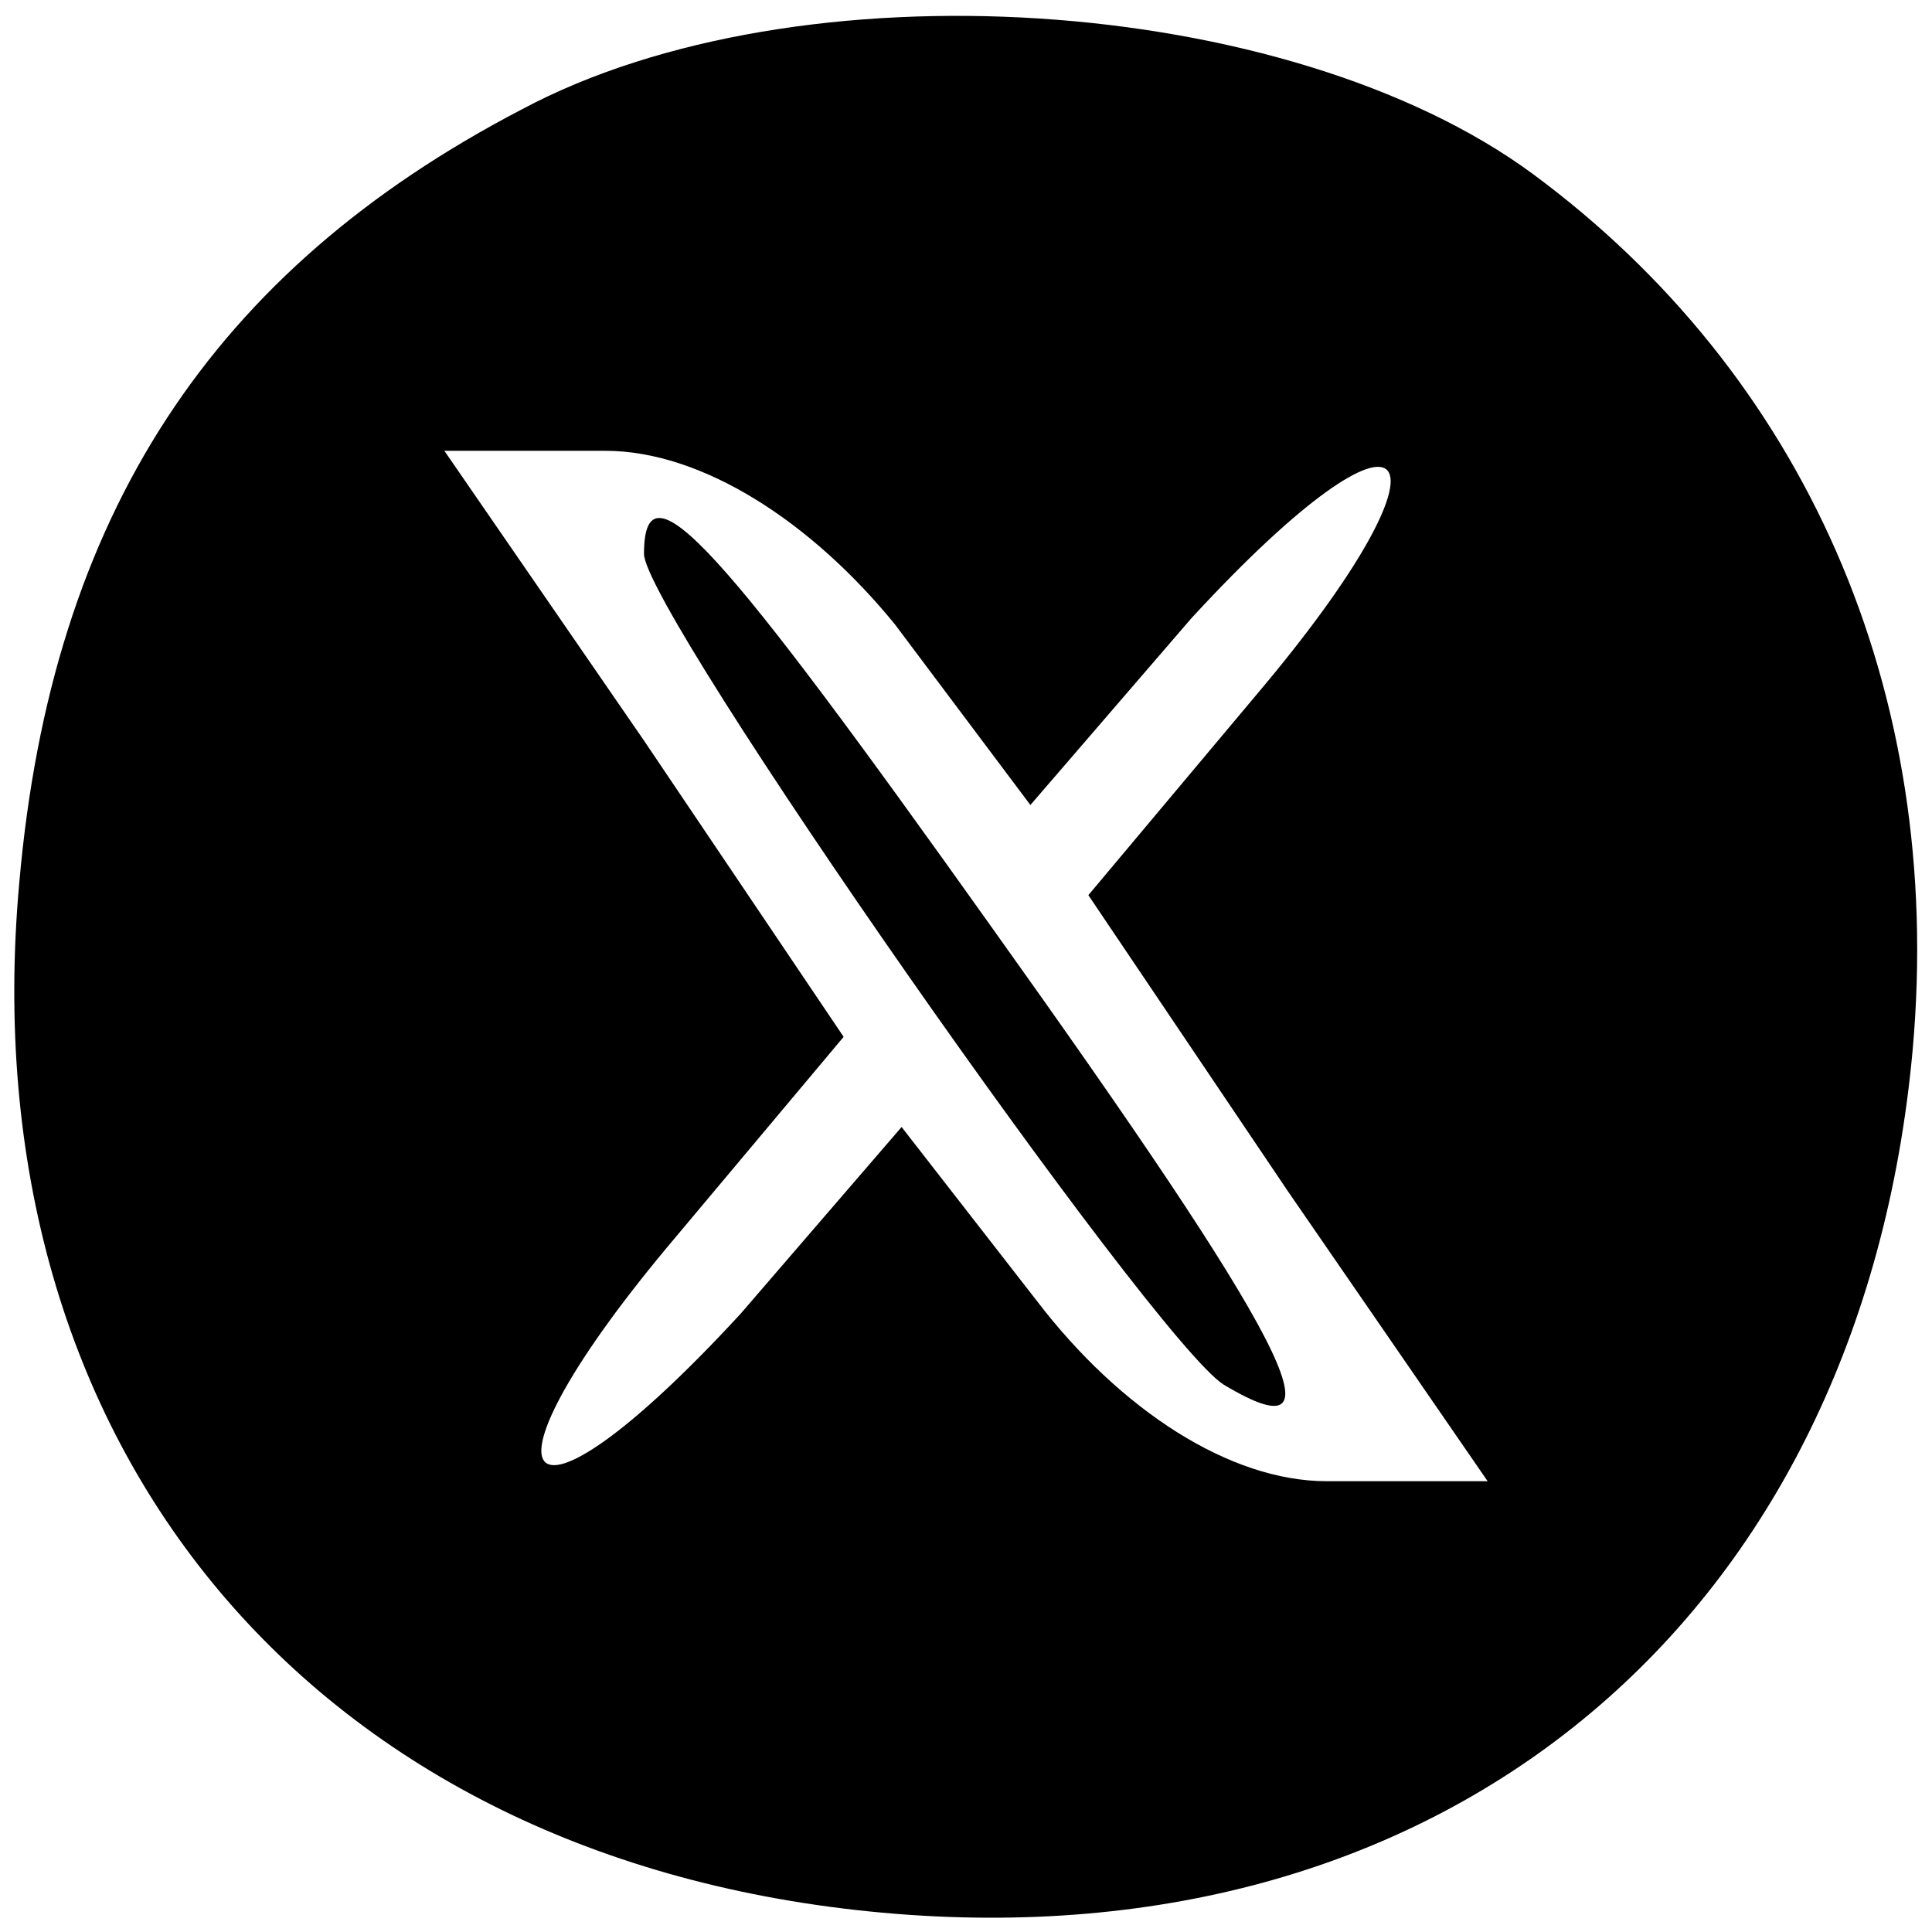
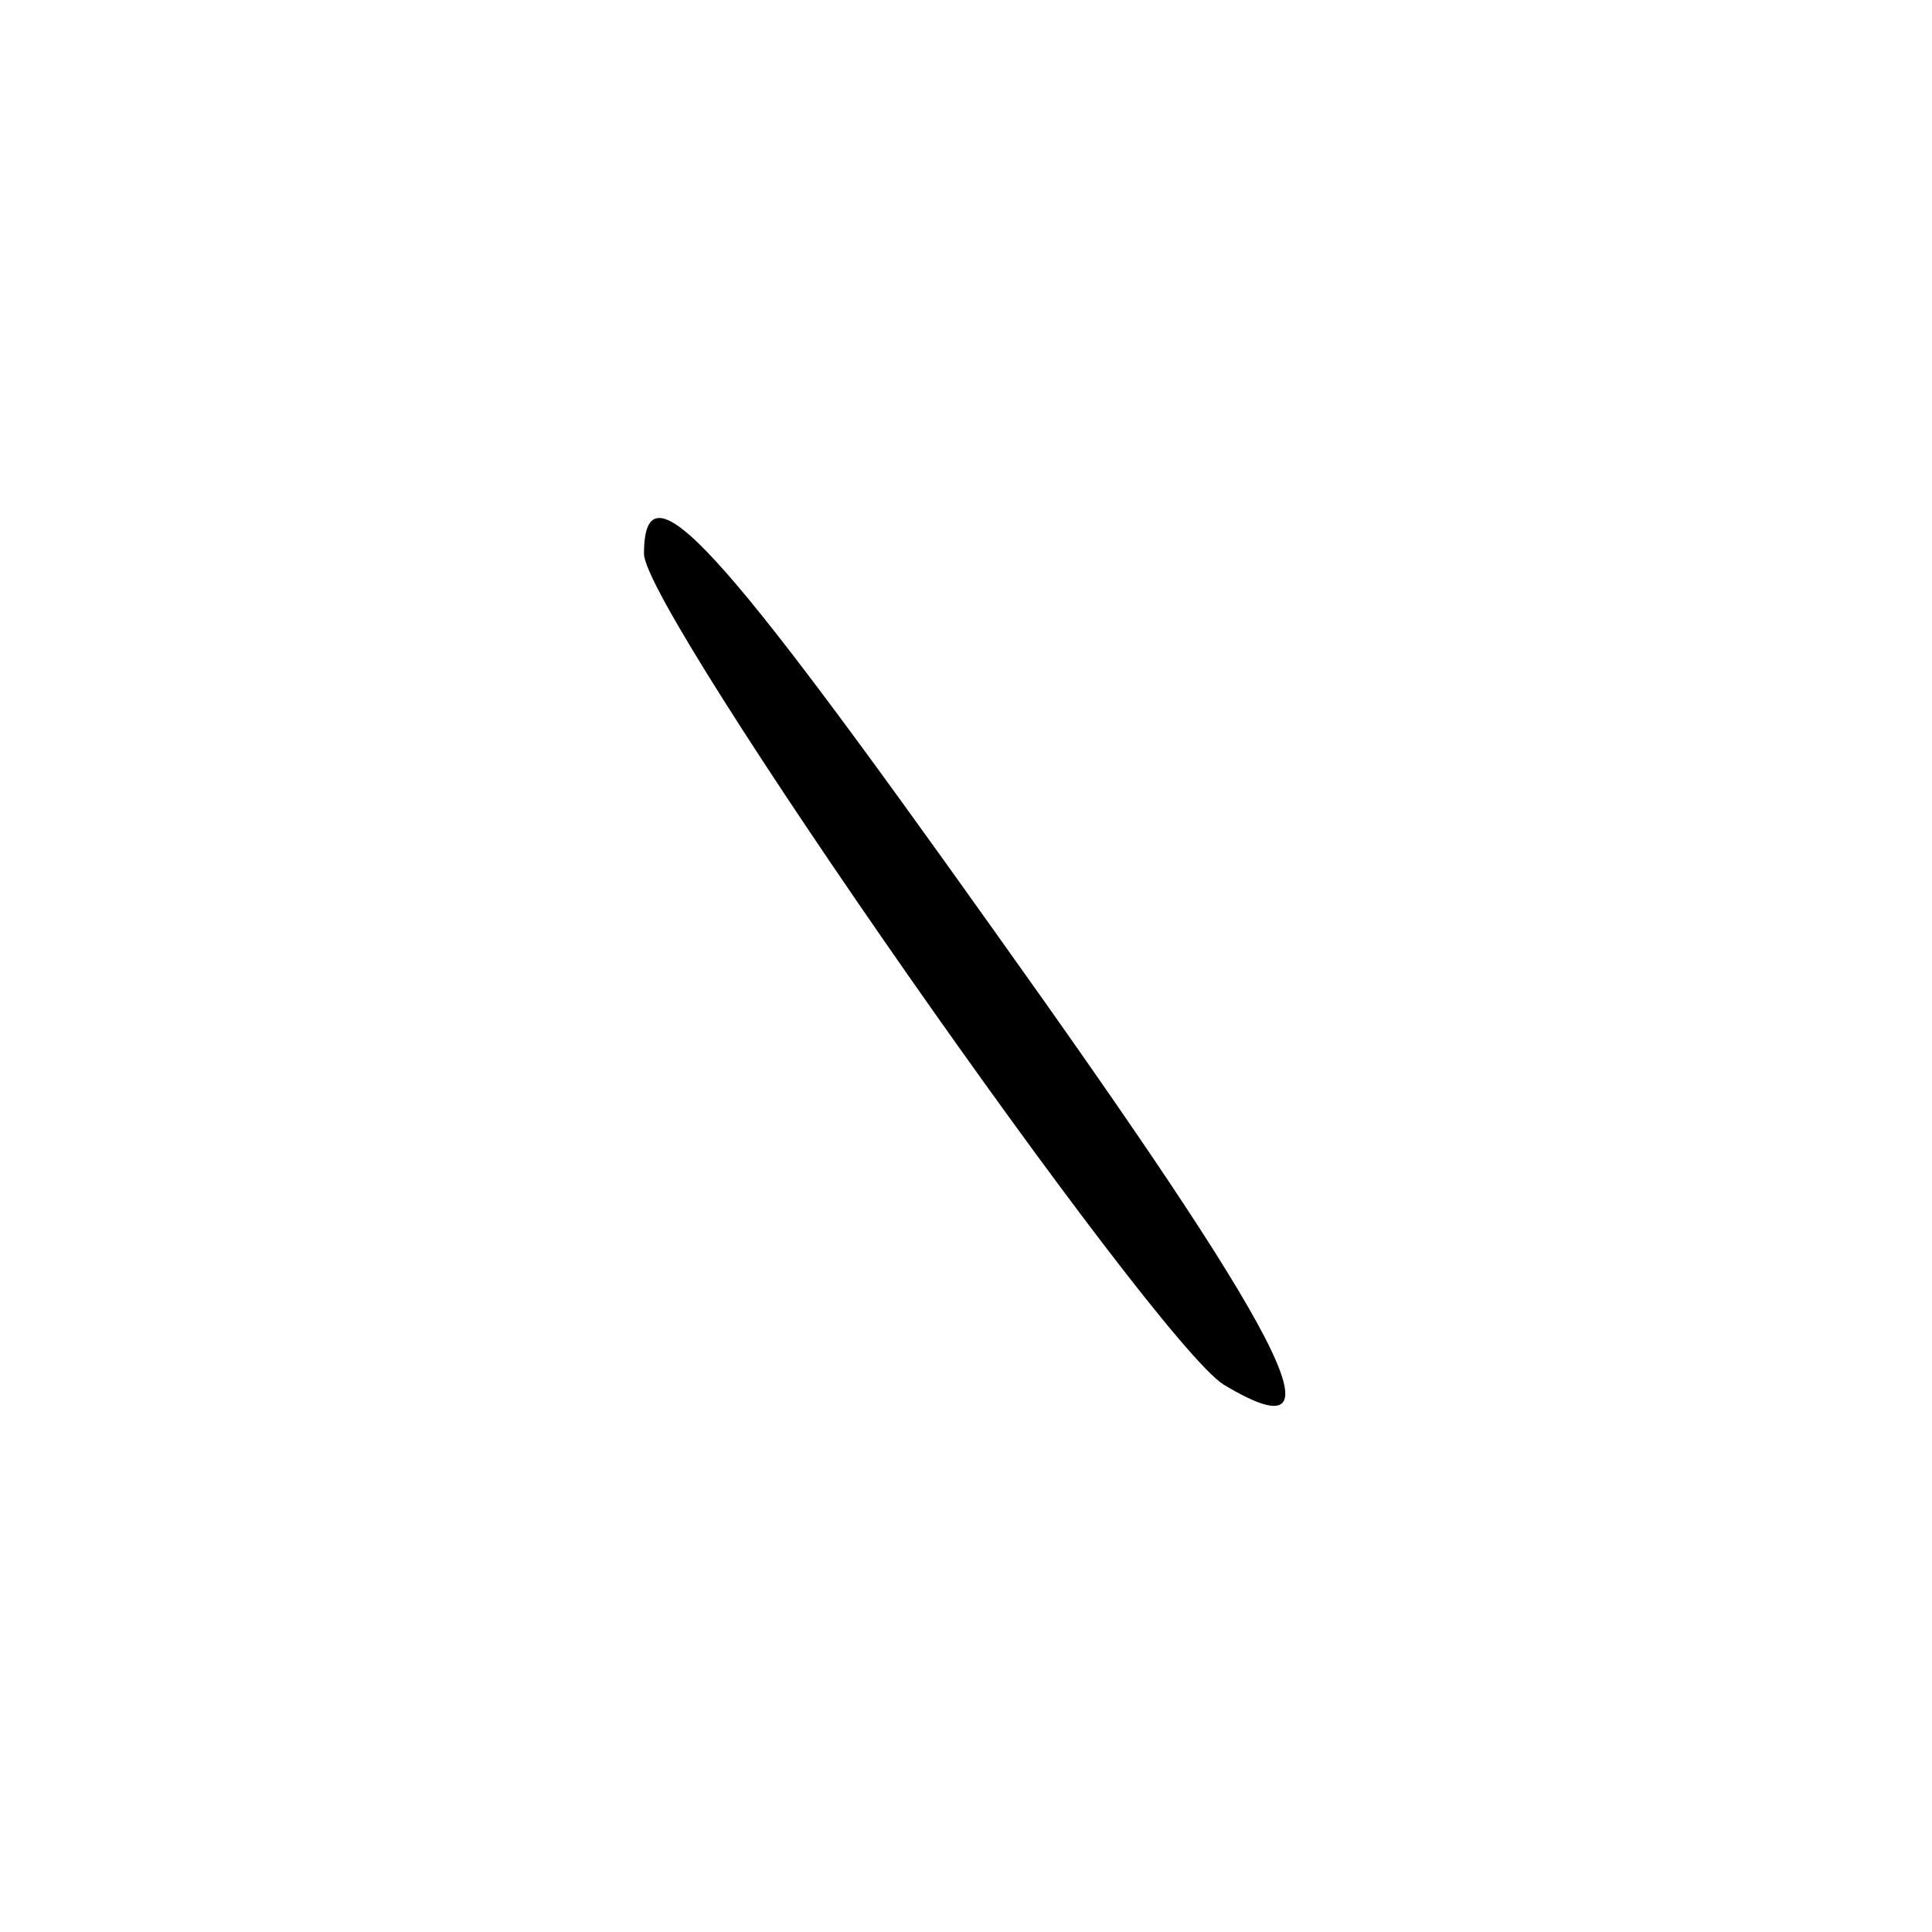
<svg xmlns="http://www.w3.org/2000/svg" version="1.0" width="30pt" height="30pt" viewBox="0 0 30 30" preserveAspectRatio="xMidYMid meet">
  <g transform="translate(0,30) scale(0.1,-0.1)" fill="#000000" stroke="none">
-     <path d="M81 283 c-48 -25 -73 -63 -78 -120 -8 -88 46 -152 134 -160 88 -8 152 46 160 134 5 56 -17 105 -59 136 -38 28 -114 33 -157 10z m58 -80 l21 -28 25 29 c35 38 43 27 10 -12 l-26 -31 31 -46 31 -45 -25 0 c-15 0 -32 11 -45 28 l-21 27 -25 -29 c-35 -38 -43 -27 -10 12 l26 31 -31 46 -31 45 25 0 c15 0 32 -11 45 -27z" />
    <path d="M100 214 c0 -9 79 -122 90 -129 20 -12 9 8 -36 71 -42 59 -54 73 -54 58z" />
  </g>
</svg>